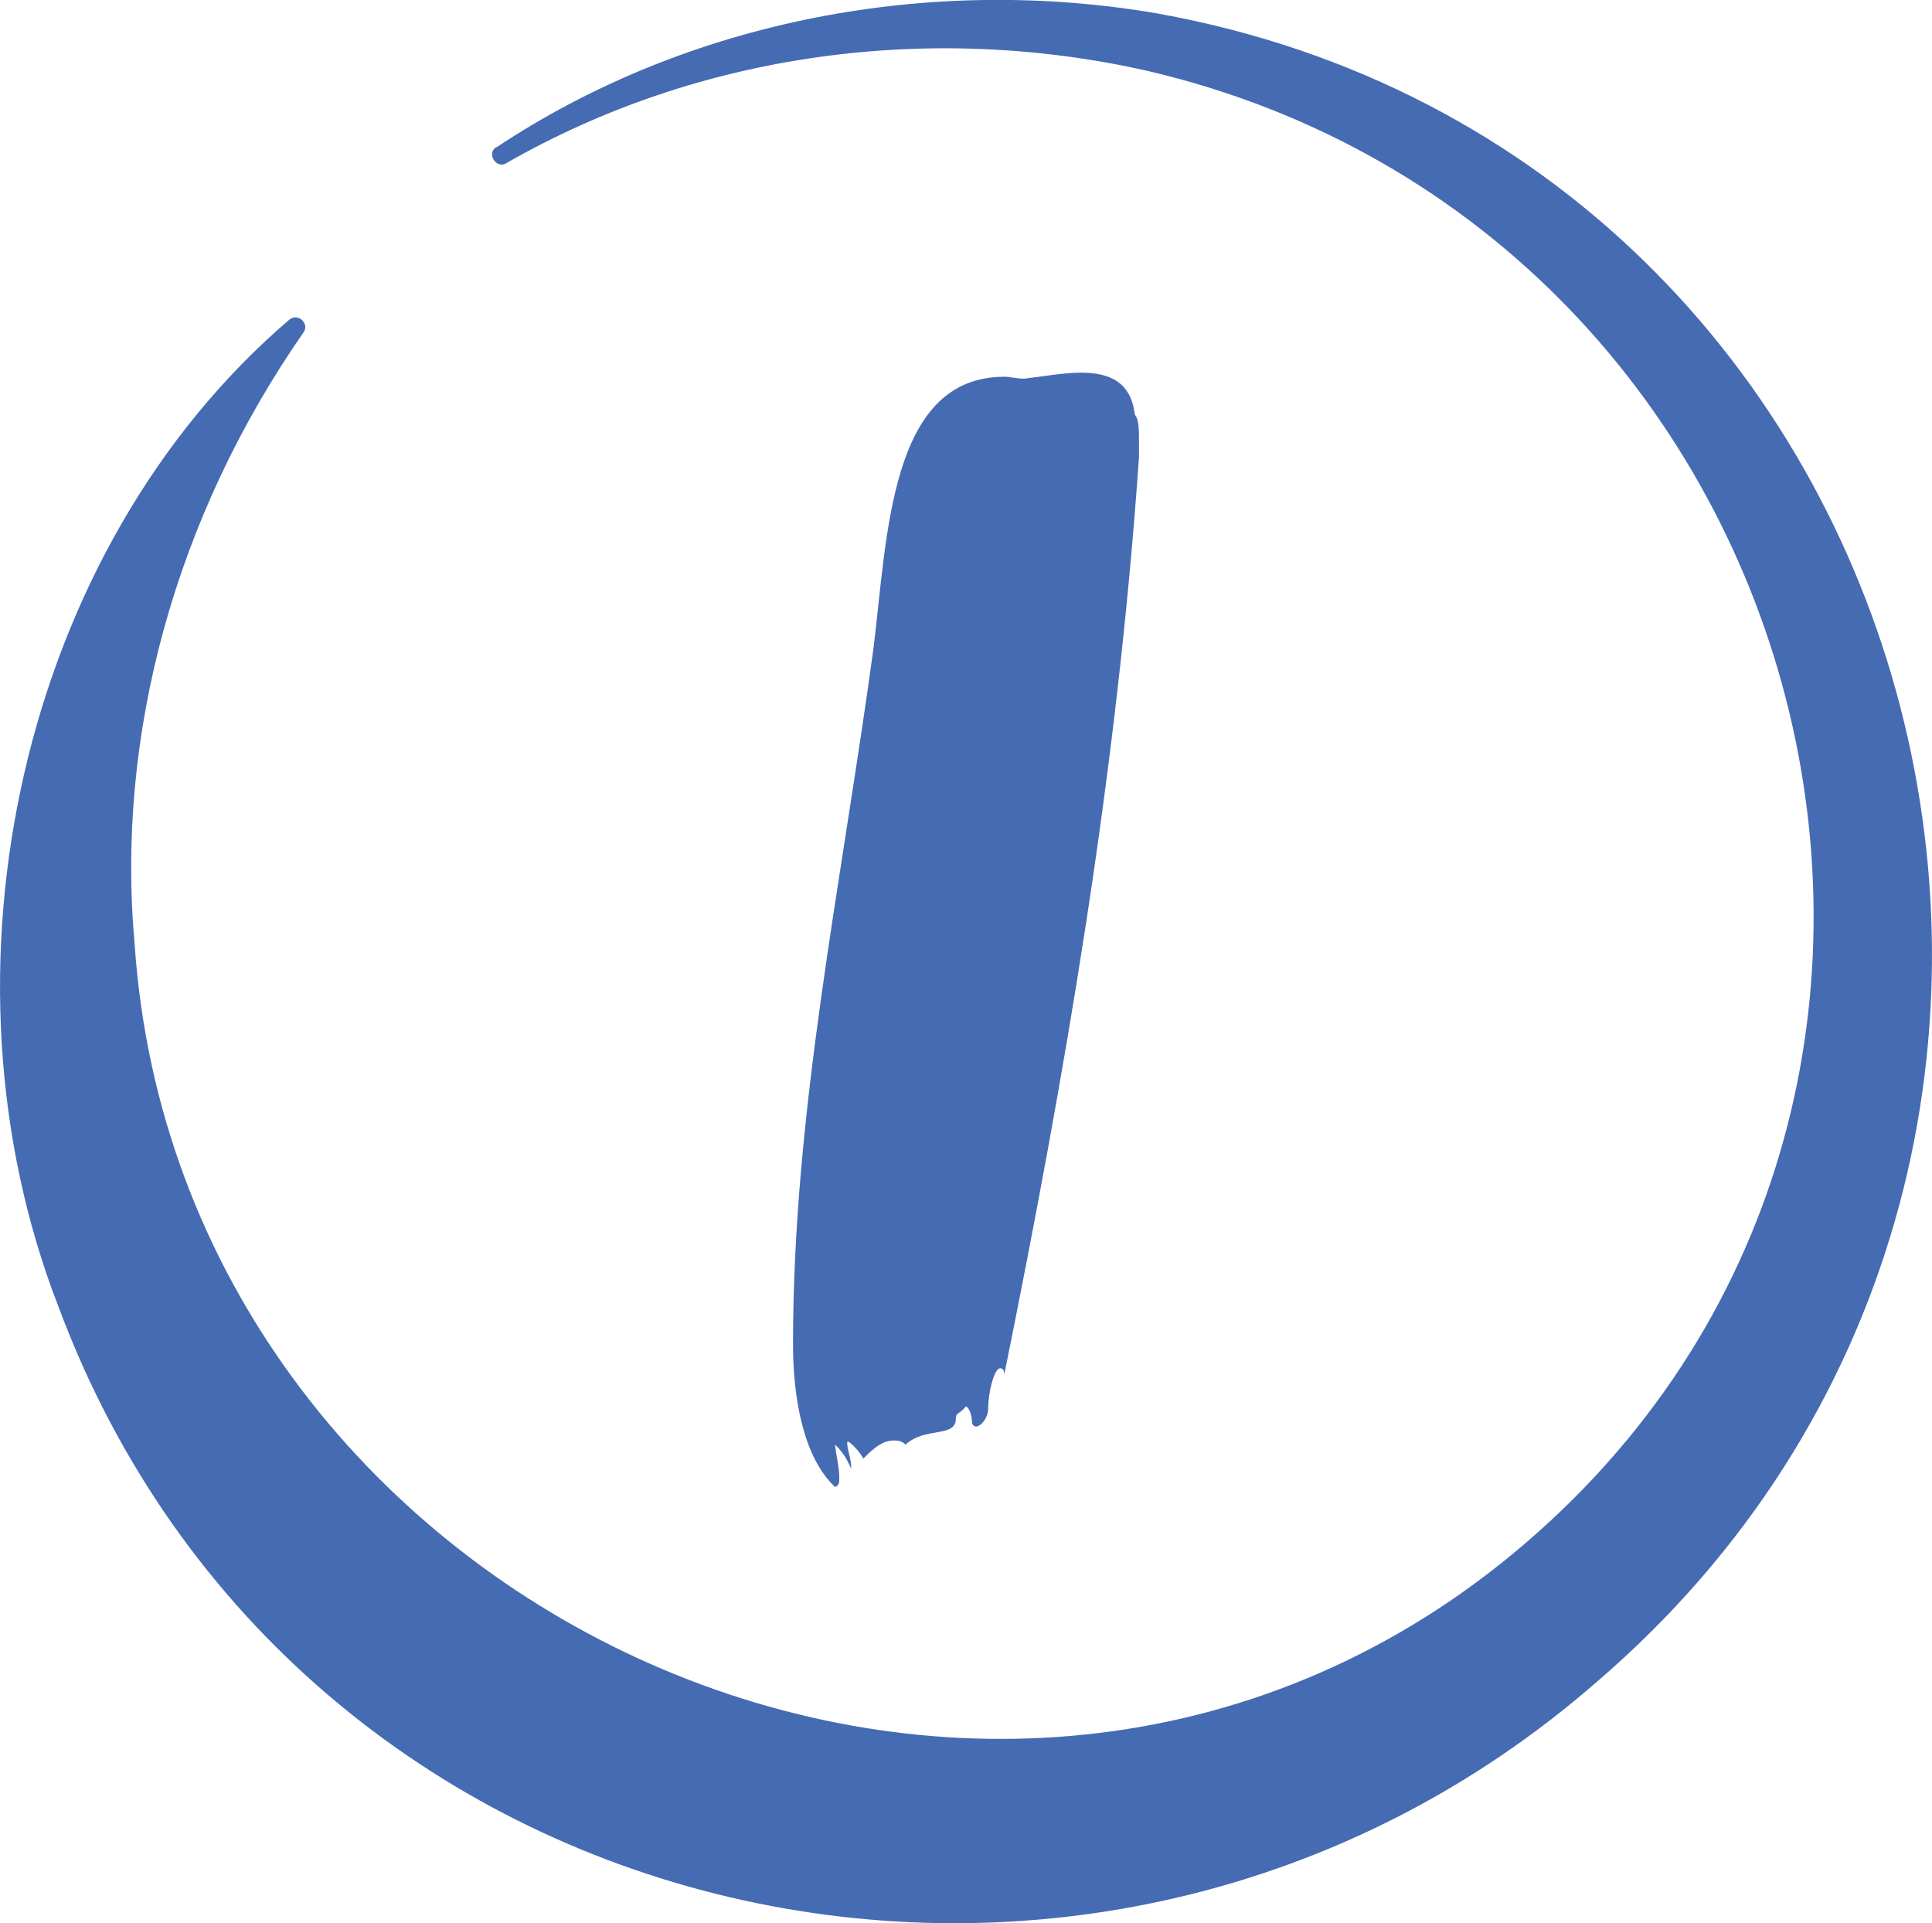
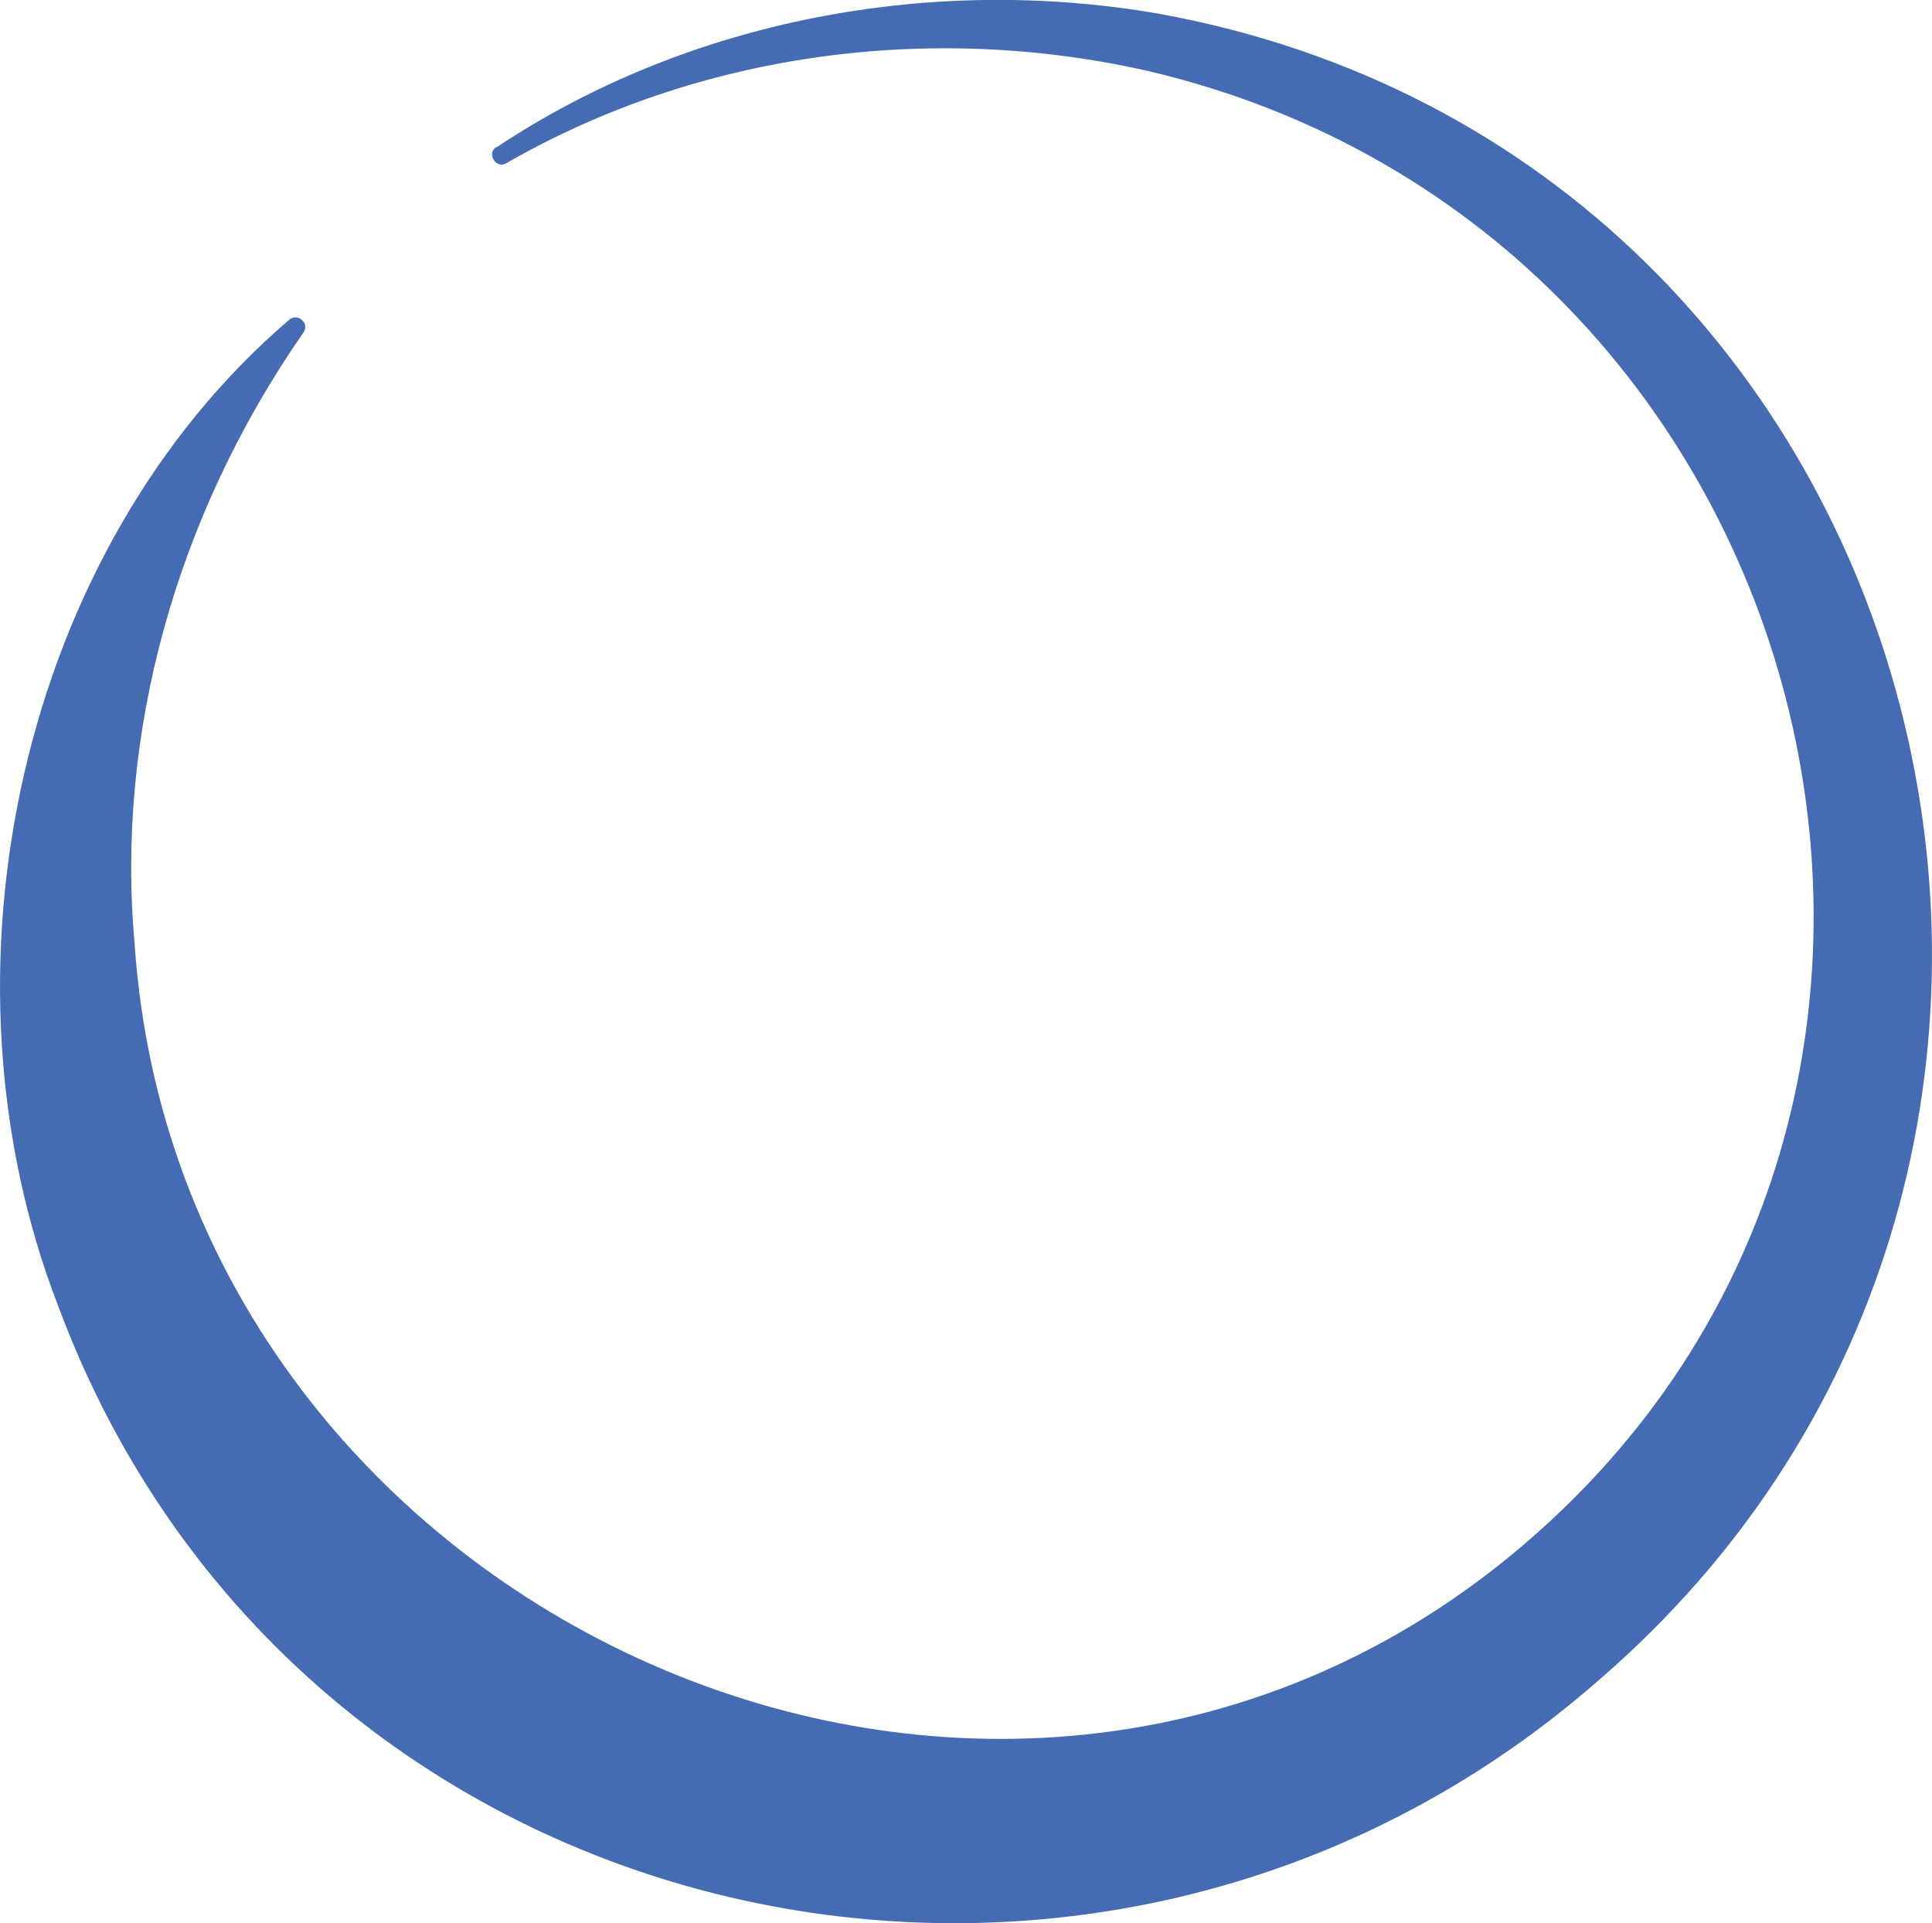
<svg xmlns="http://www.w3.org/2000/svg" id="Layer_1" data-name="Layer 1" viewBox="0 0 60.98 60.69">
  <path d="m15.67,4.65C21.73.62,29.39-.81,36.56.43c24.86,4.5,32.95,36.22,13.86,52.63-15.85,13.85-41.1,8.23-48.57-11.81C-2.27,30.67.64,17.35,9.13,10.09c.27-.23.65.12.45.4-4.05,5.82-5.93,12.72-5.33,19.31,1.42,20.88,26.57,32.69,43.1,19.56,17.52-13.95,10.52-42.08-11.16-47.13-6.81-1.53-14.11-.58-20.21,2.92-.32.2-.64-.32-.31-.51h0Z" style="fill: #456bb3;" />
-   <path d="m35.95,13.92v.51c-.7,10.09-2.35,19.55-4.25,28.94,0-.13-.06-.19-.13-.19-.19,0-.38.76-.38,1.27,0,.32-.25.57-.38.57-.06,0-.13-.06-.13-.13,0,0,0-.38-.19-.51-.19.25-.32.19-.32.38,0,.63-.95.25-1.59.83-.13-.13-.25-.13-.38-.13-.38,0-.7.32-.95.57-.13-.25-.51-.63-.51-.51,0,.25.13.51.13.83-.13-.25-.19-.44-.51-.76,0,.19.13.7.13,1.02,0,.19,0,.25-.13.32-1.02-.95-1.33-2.86-1.33-4.51,0-7.36,1.52-14.47,2.54-21.96.44-3.55.51-8.57,4.13-8.57.19,0,.38.06.63.06.51-.06,1.27-.19,1.78-.19.95,0,1.59.32,1.71,1.33.13.13.13.51.13.82Z" style="fill: #456bb3;" />
</svg>